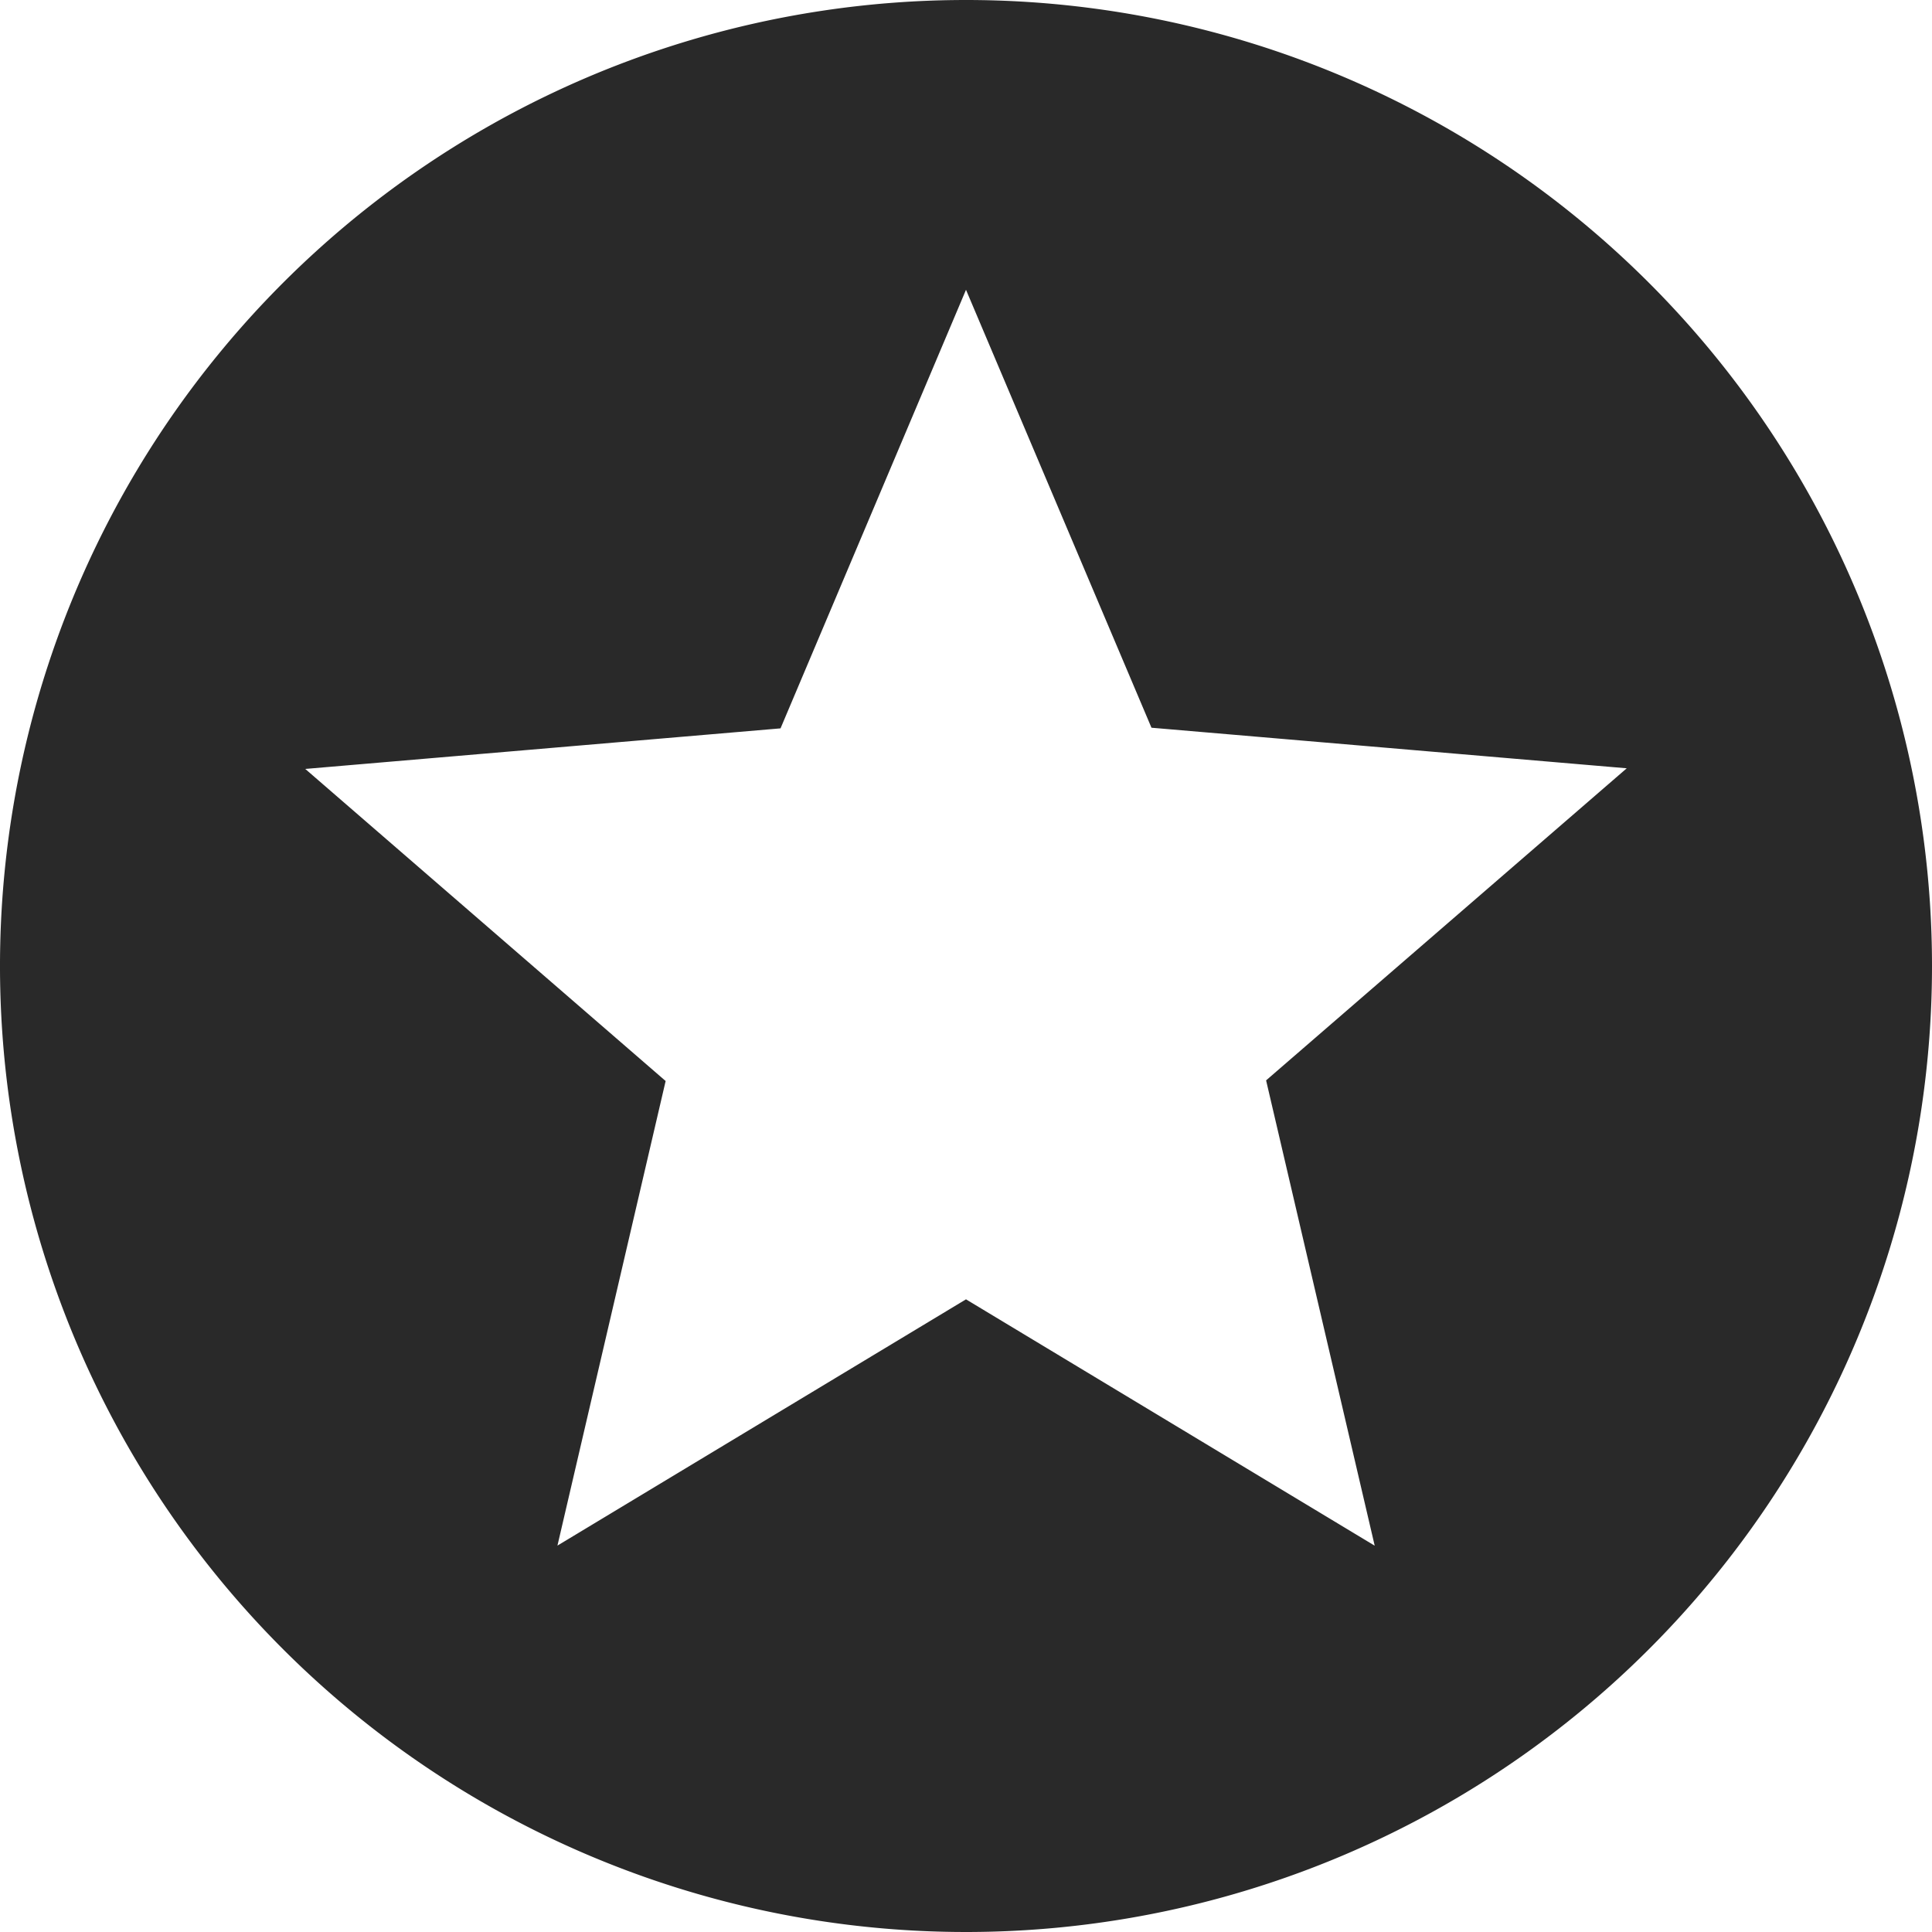
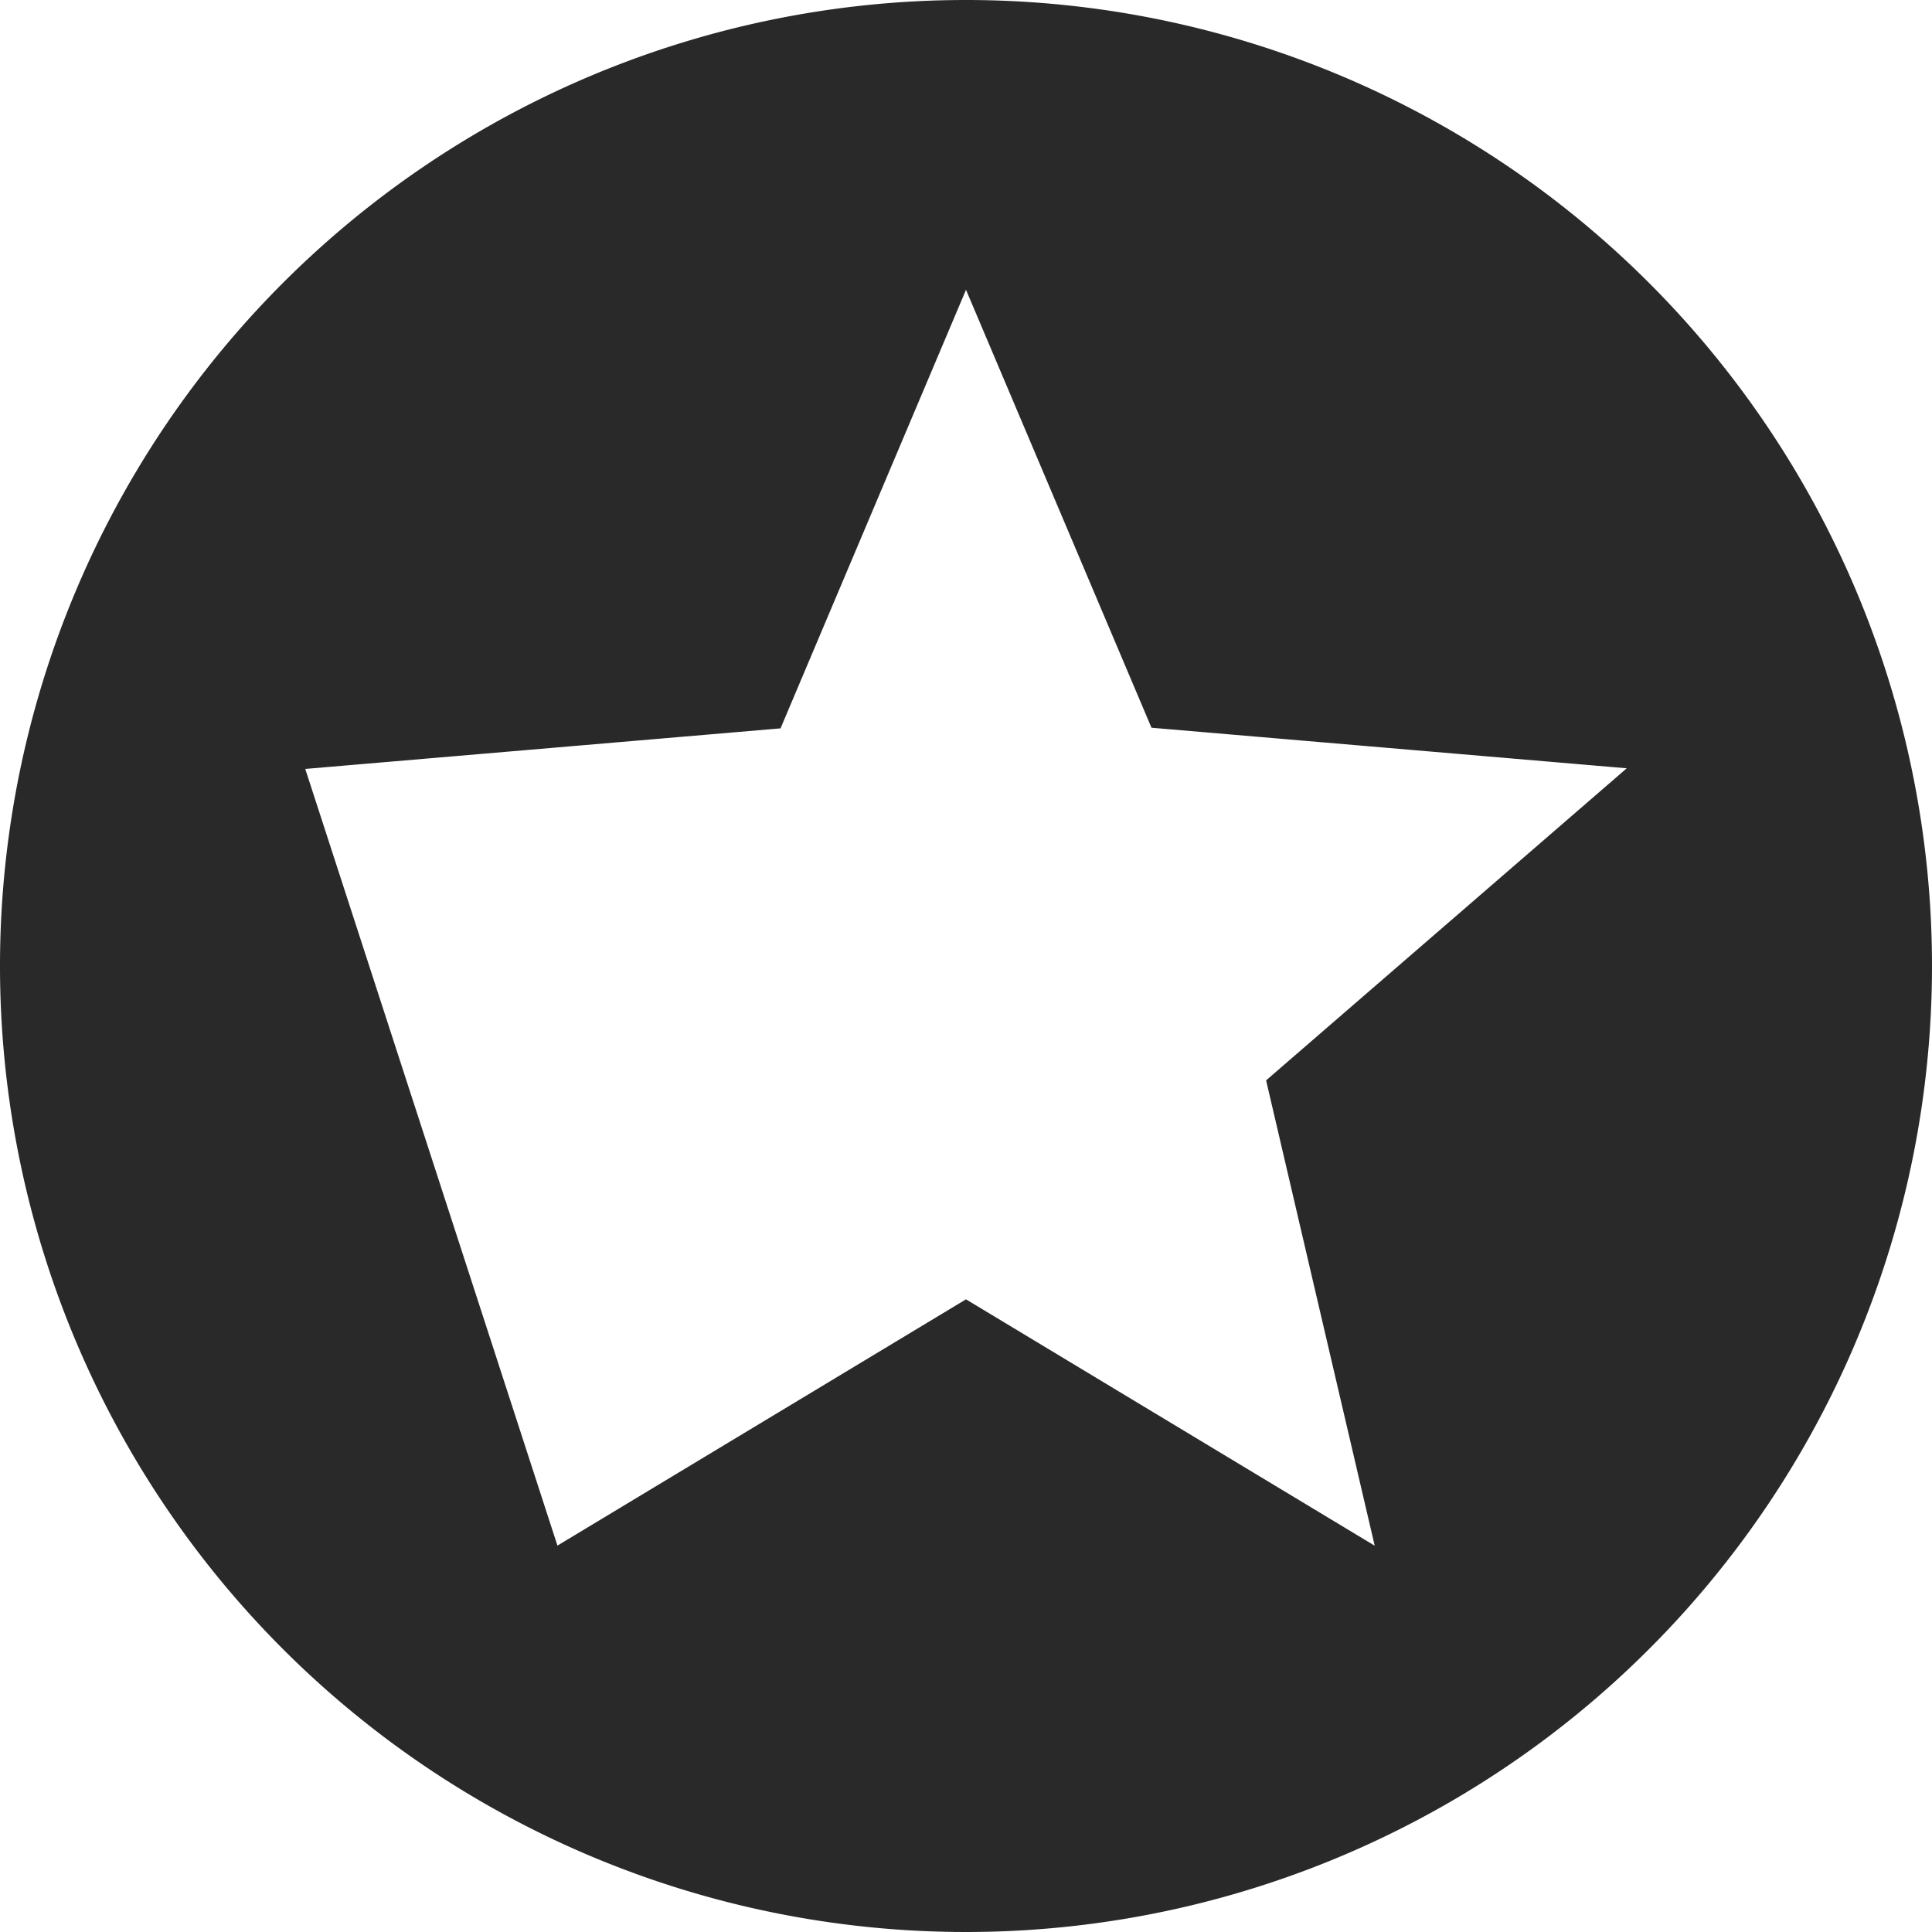
<svg xmlns="http://www.w3.org/2000/svg" width="15" height="15" viewBox="0 0 15 15">
-   <path id="Icon_material-stars" data-name="Icon material-stars" d="M10.492,3A7.5,7.5,0,1,0,18,10.5,7.5,7.5,0,0,0,10.492,3Zm3.18,12L10.5,13.088,7.328,15l.84-3.607L5.37,8.97l3.69-.315L10.5,5.25l1.44,3.4,3.69.315-2.8,2.423L13.673,15Z" transform="translate(-3 -3)" fill="#292929" />
+   <path id="Icon_material-stars" data-name="Icon material-stars" d="M10.492,3A7.5,7.5,0,1,0,18,10.5,7.5,7.5,0,0,0,10.492,3Zm3.18,12L10.5,13.088,7.328,15L5.37,8.97l3.69-.315L10.5,5.25l1.44,3.4,3.69.315-2.8,2.423L13.673,15Z" transform="translate(-3 -3)" fill="#292929" />
</svg>